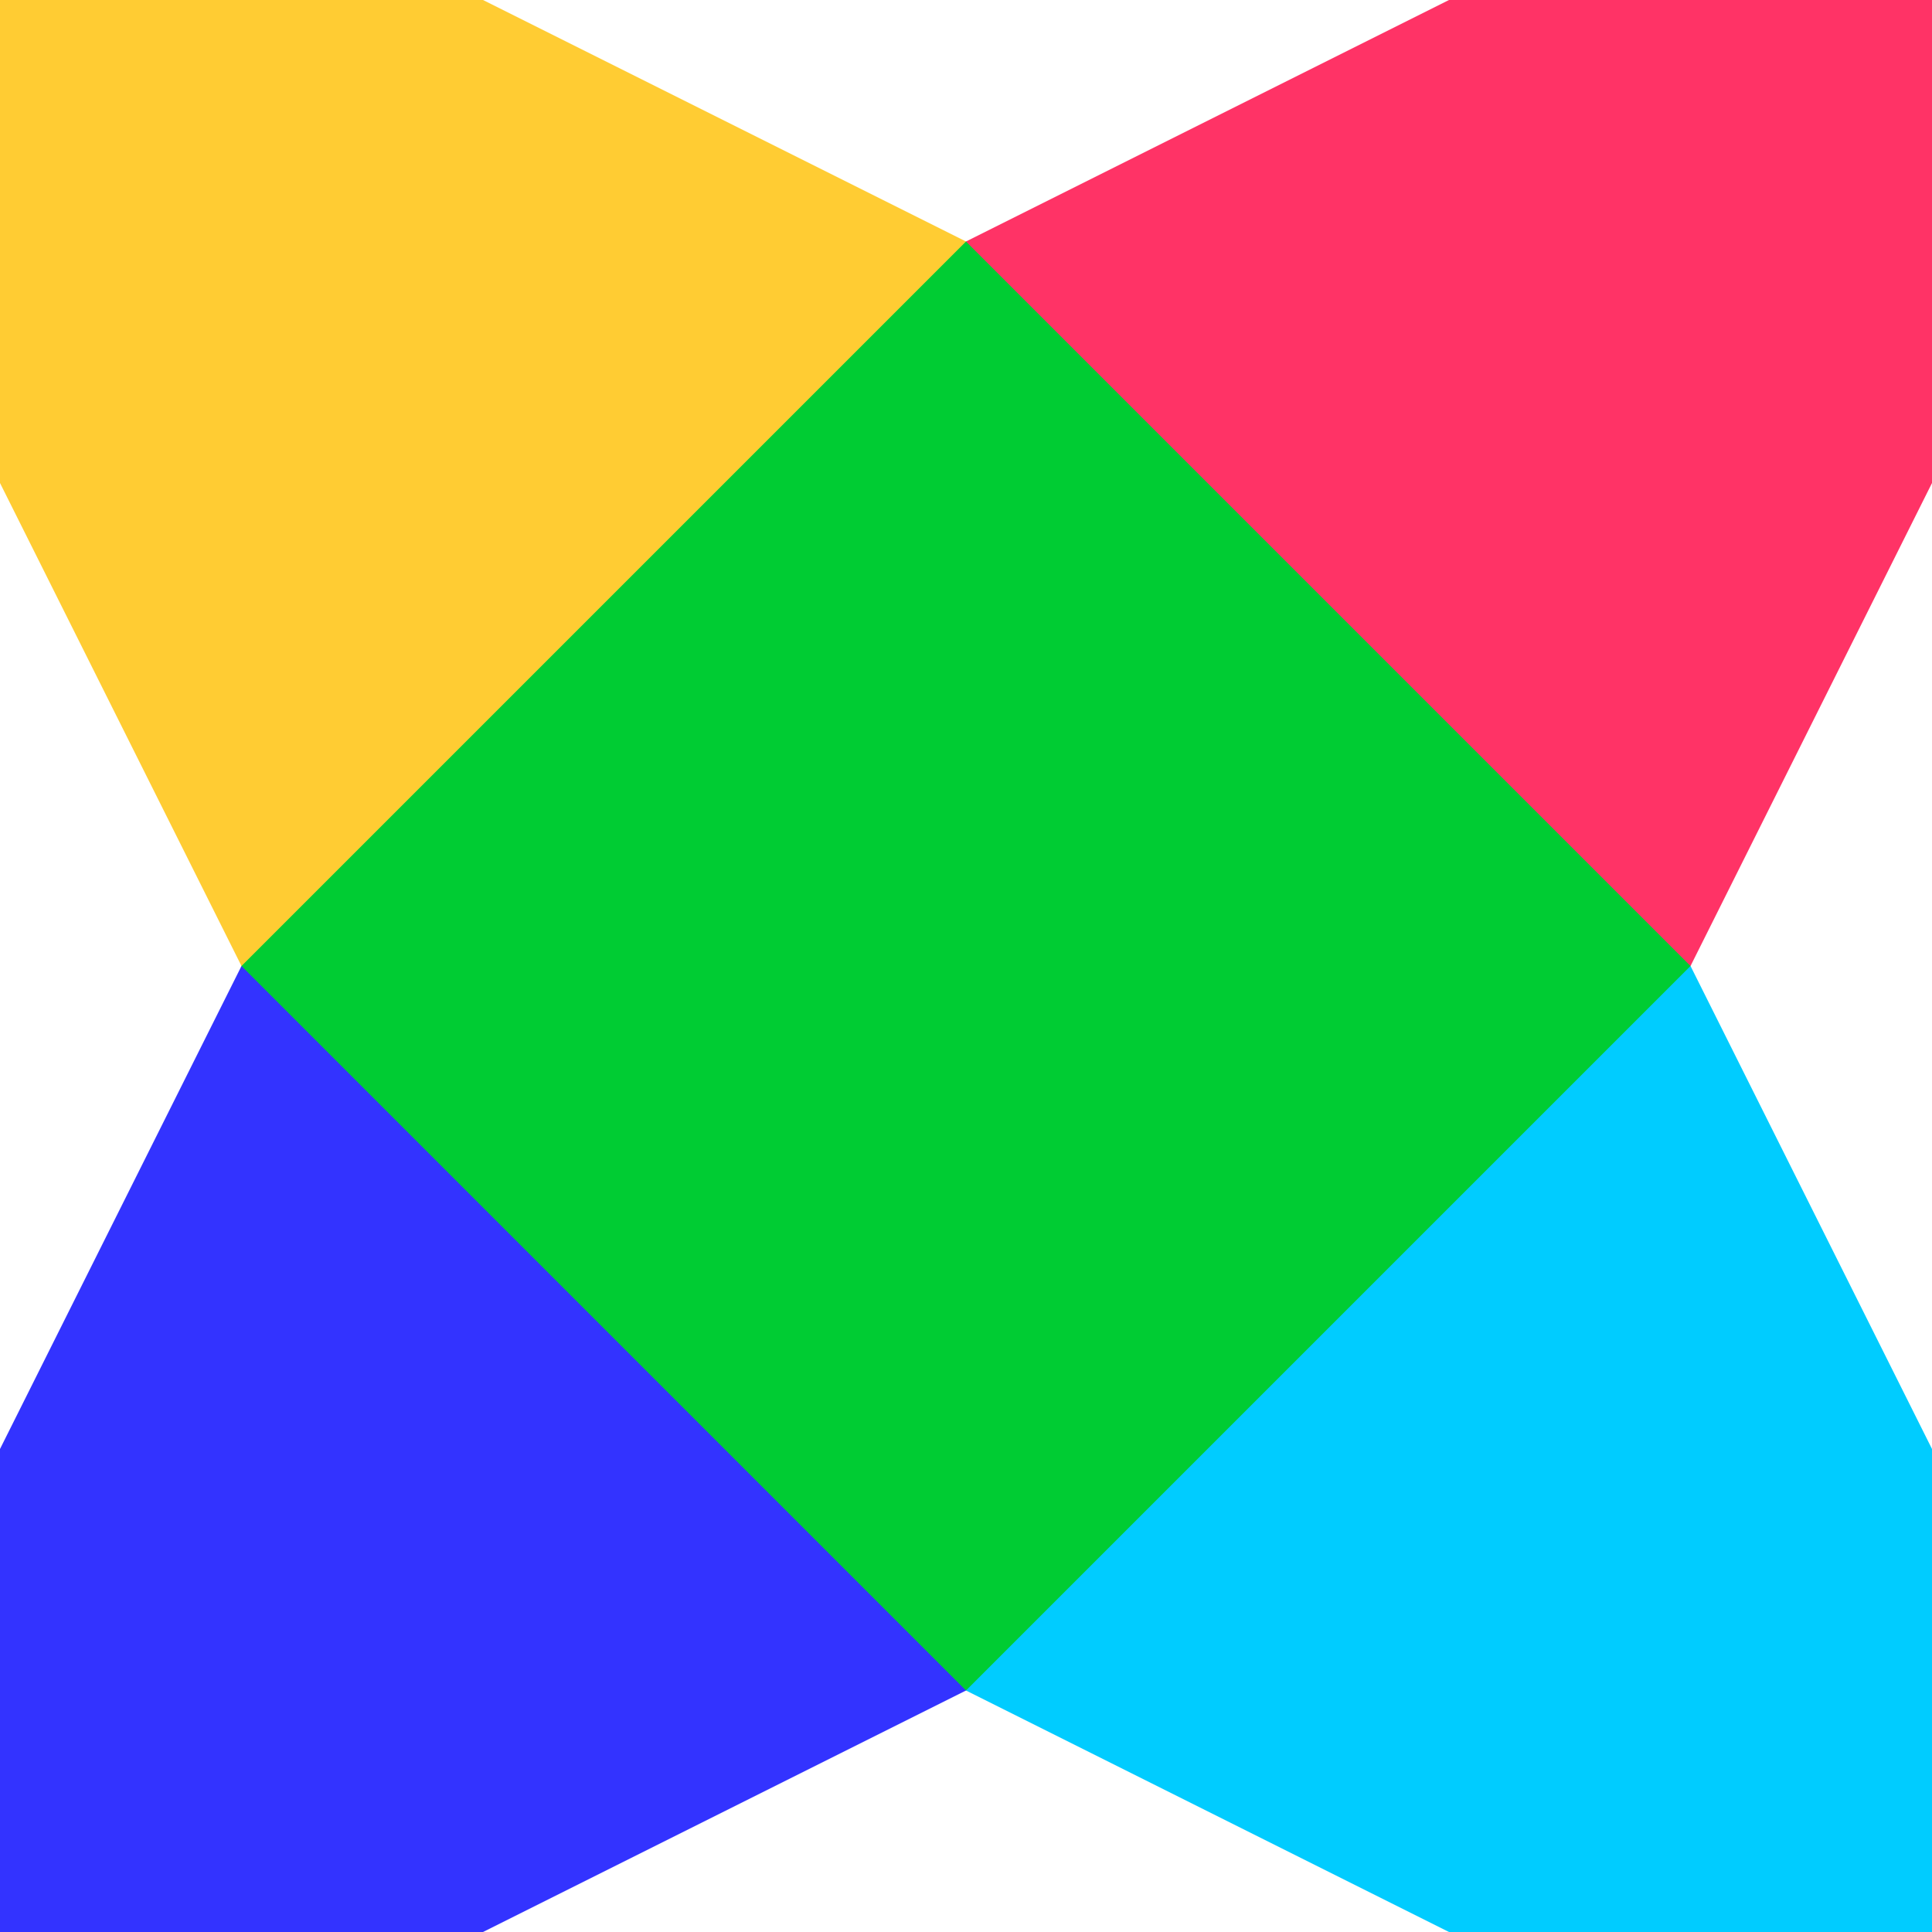
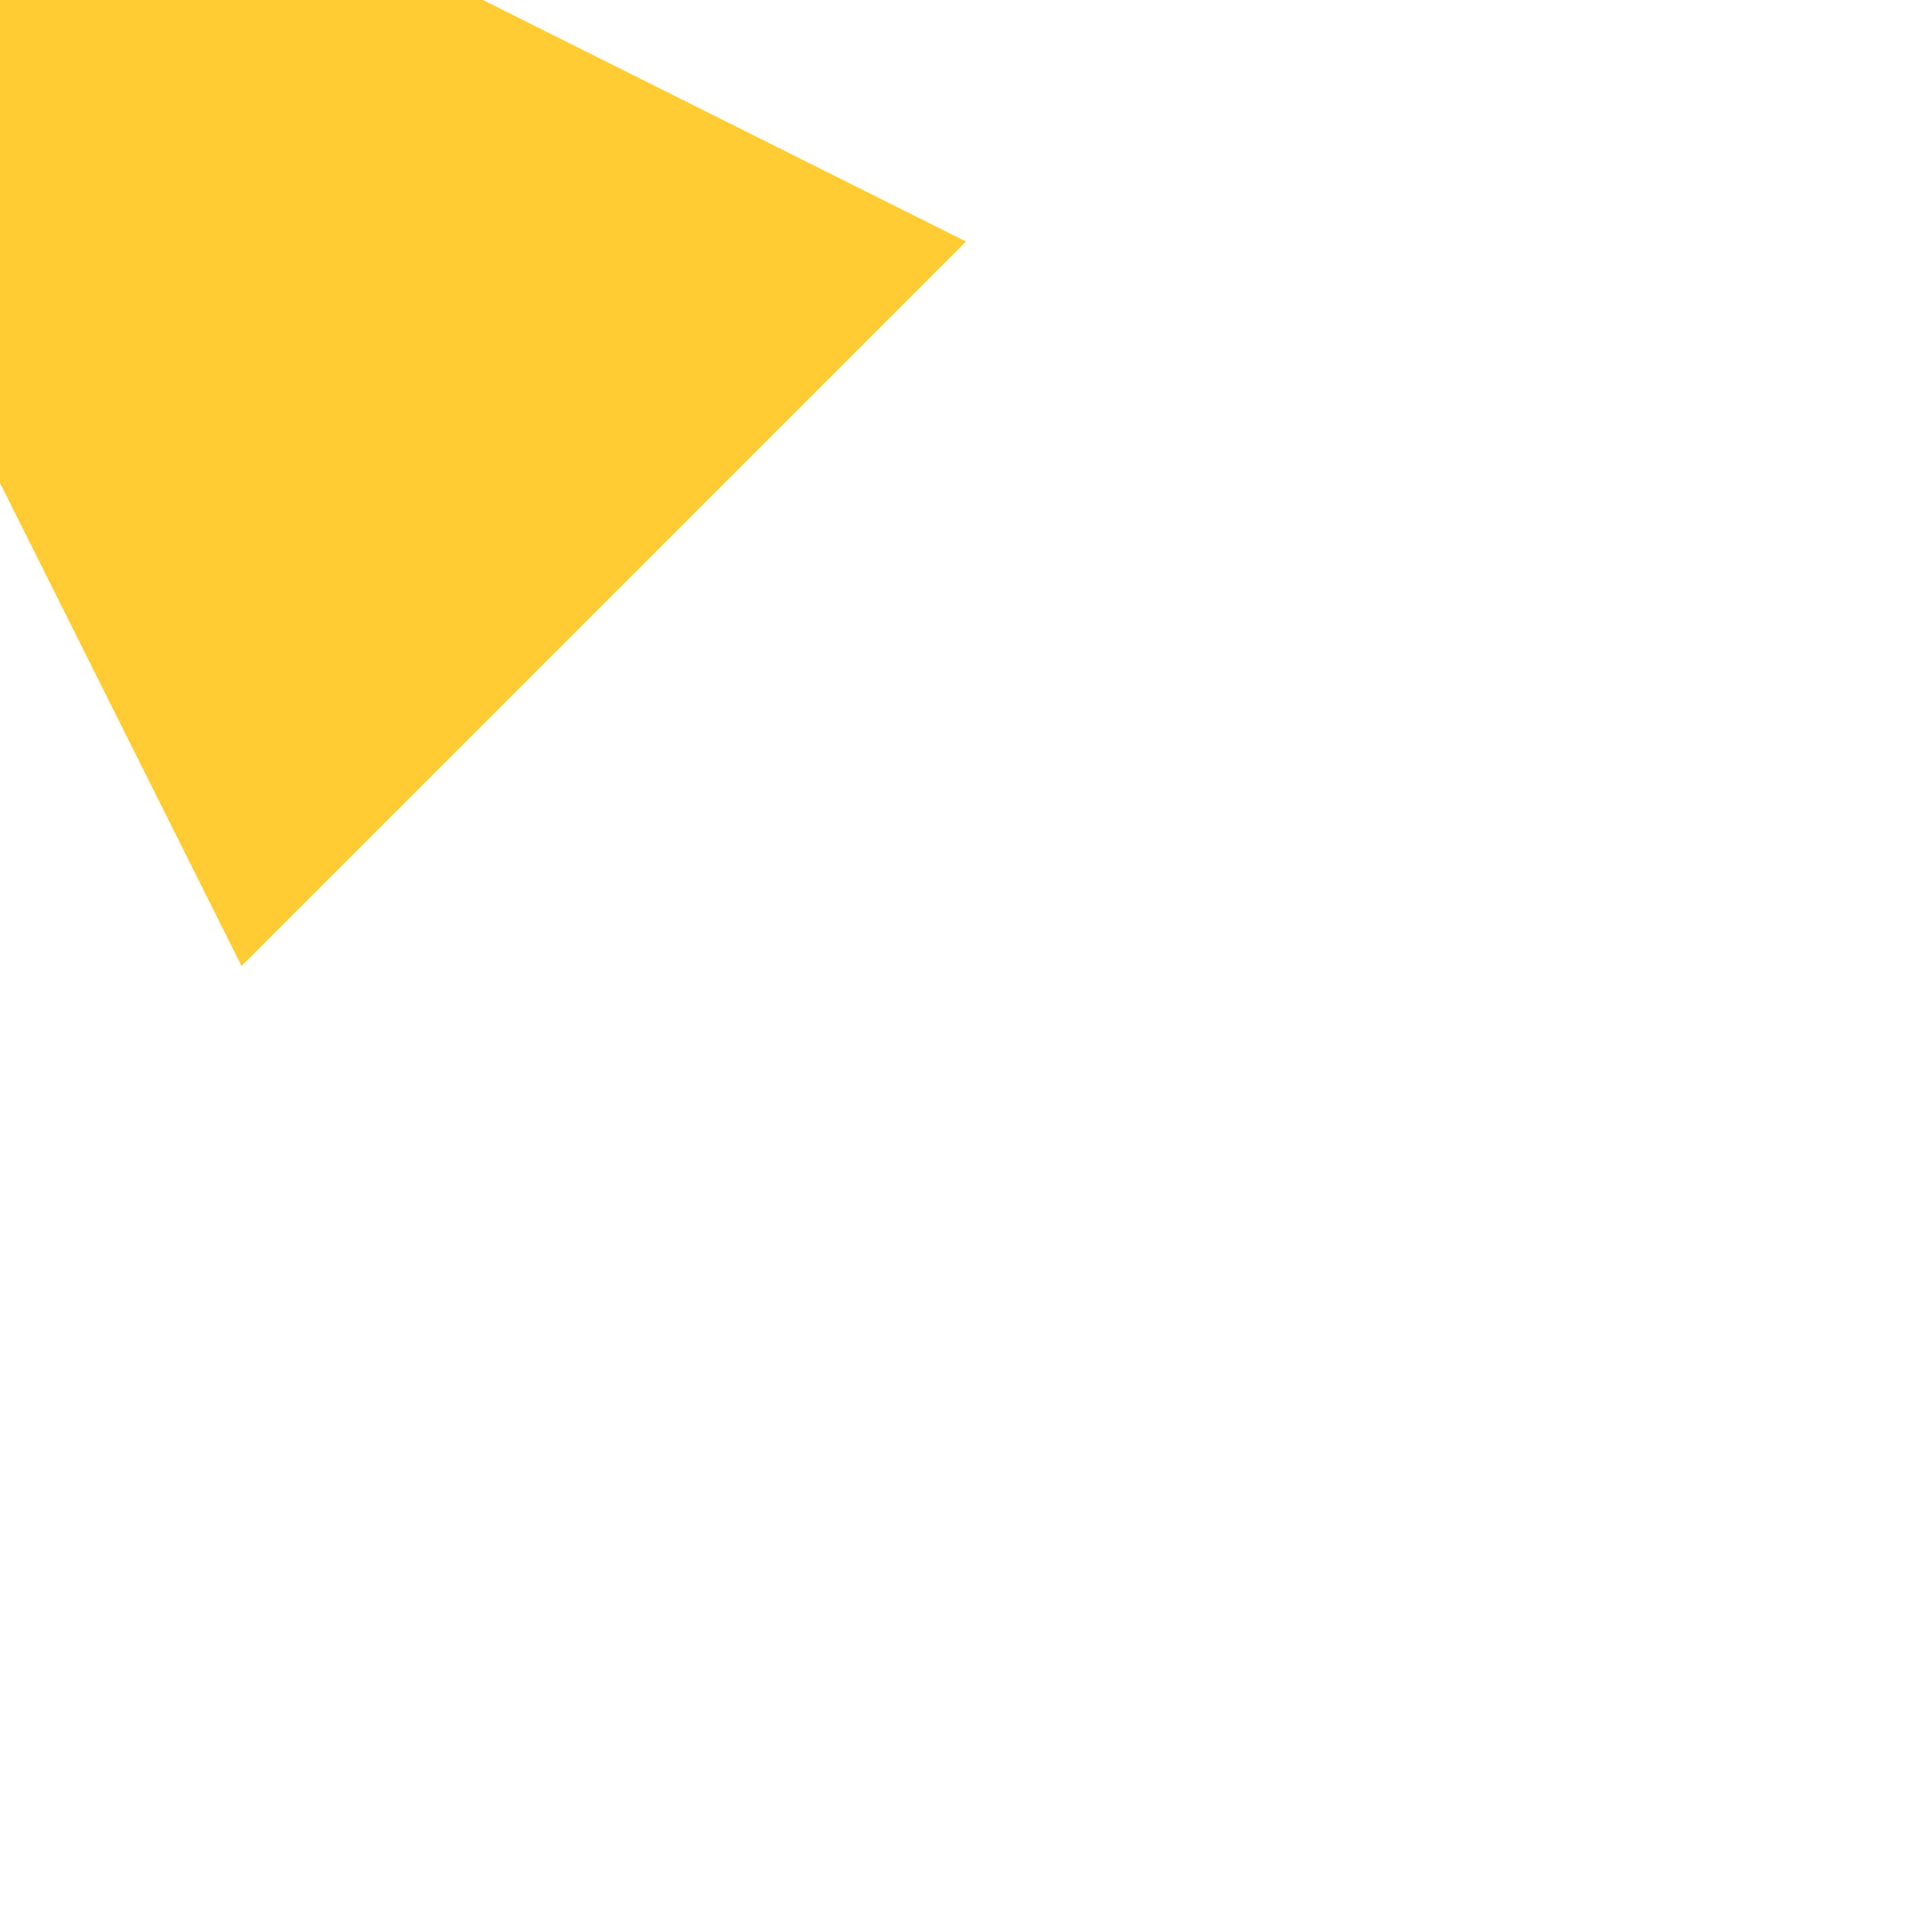
<svg xmlns="http://www.w3.org/2000/svg" xmlns:ns1="http://sodipodi.sourceforge.net/DTD/sodipodi-0.dtd" xmlns:ns2="http://www.inkscape.org/namespaces/inkscape" width="1000" height="1000" viewBox="0 0 62.5 62.5" version="1" id="svg5" ns1:docname="haxeflixel.svg" ns2:version="1.3.2 (091e20e, 2023-11-25, custom)">
  <defs id="defs5" />
  <ns1:namedview id="namedview5" pagecolor="#ffffff" bordercolor="#000000" borderopacity="0.25" ns2:showpageshadow="2" ns2:pageopacity="0.0" ns2:pagecheckerboard="0" ns2:deskcolor="#d1d1d1" ns2:zoom="0.509" ns2:cx="499.01768" ns2:cy="500" ns2:window-width="1366" ns2:window-height="705" ns2:window-x="-8" ns2:window-y="-8" ns2:window-maximized="1" ns2:current-layer="svg5" />
-   <path d="m 7.812,7.812 h 46.875 v 46.875 H 7.812 Z" fill="#00cc33" id="path1" style="stroke-width:7.812" />
  <path d="M 0,0 H 15.625 L 31.25,7.812 7.812,31.25 0,15.625 Z" fill="#ffcc33" id="path2" style="stroke-width:7.812" />
-   <path d="M 31.25,7.812 46.875,0 H 62.5 V 15.625 L 54.688,31.25 Z" fill="#ff3366" id="path3" style="stroke-width:7.812" />
-   <path d="M 7.812,31.25 31.25,54.688 15.625,62.5 H 0 V 46.875 Z" fill="#3333ff" id="path4" style="stroke-width:7.812" />
-   <path d="M 54.688,31.25 62.5,46.875 V 62.5 H 46.875 L 31.25,54.688 Z" fill="#00ccff" id="path5" style="stroke-width:7.812" />
</svg>